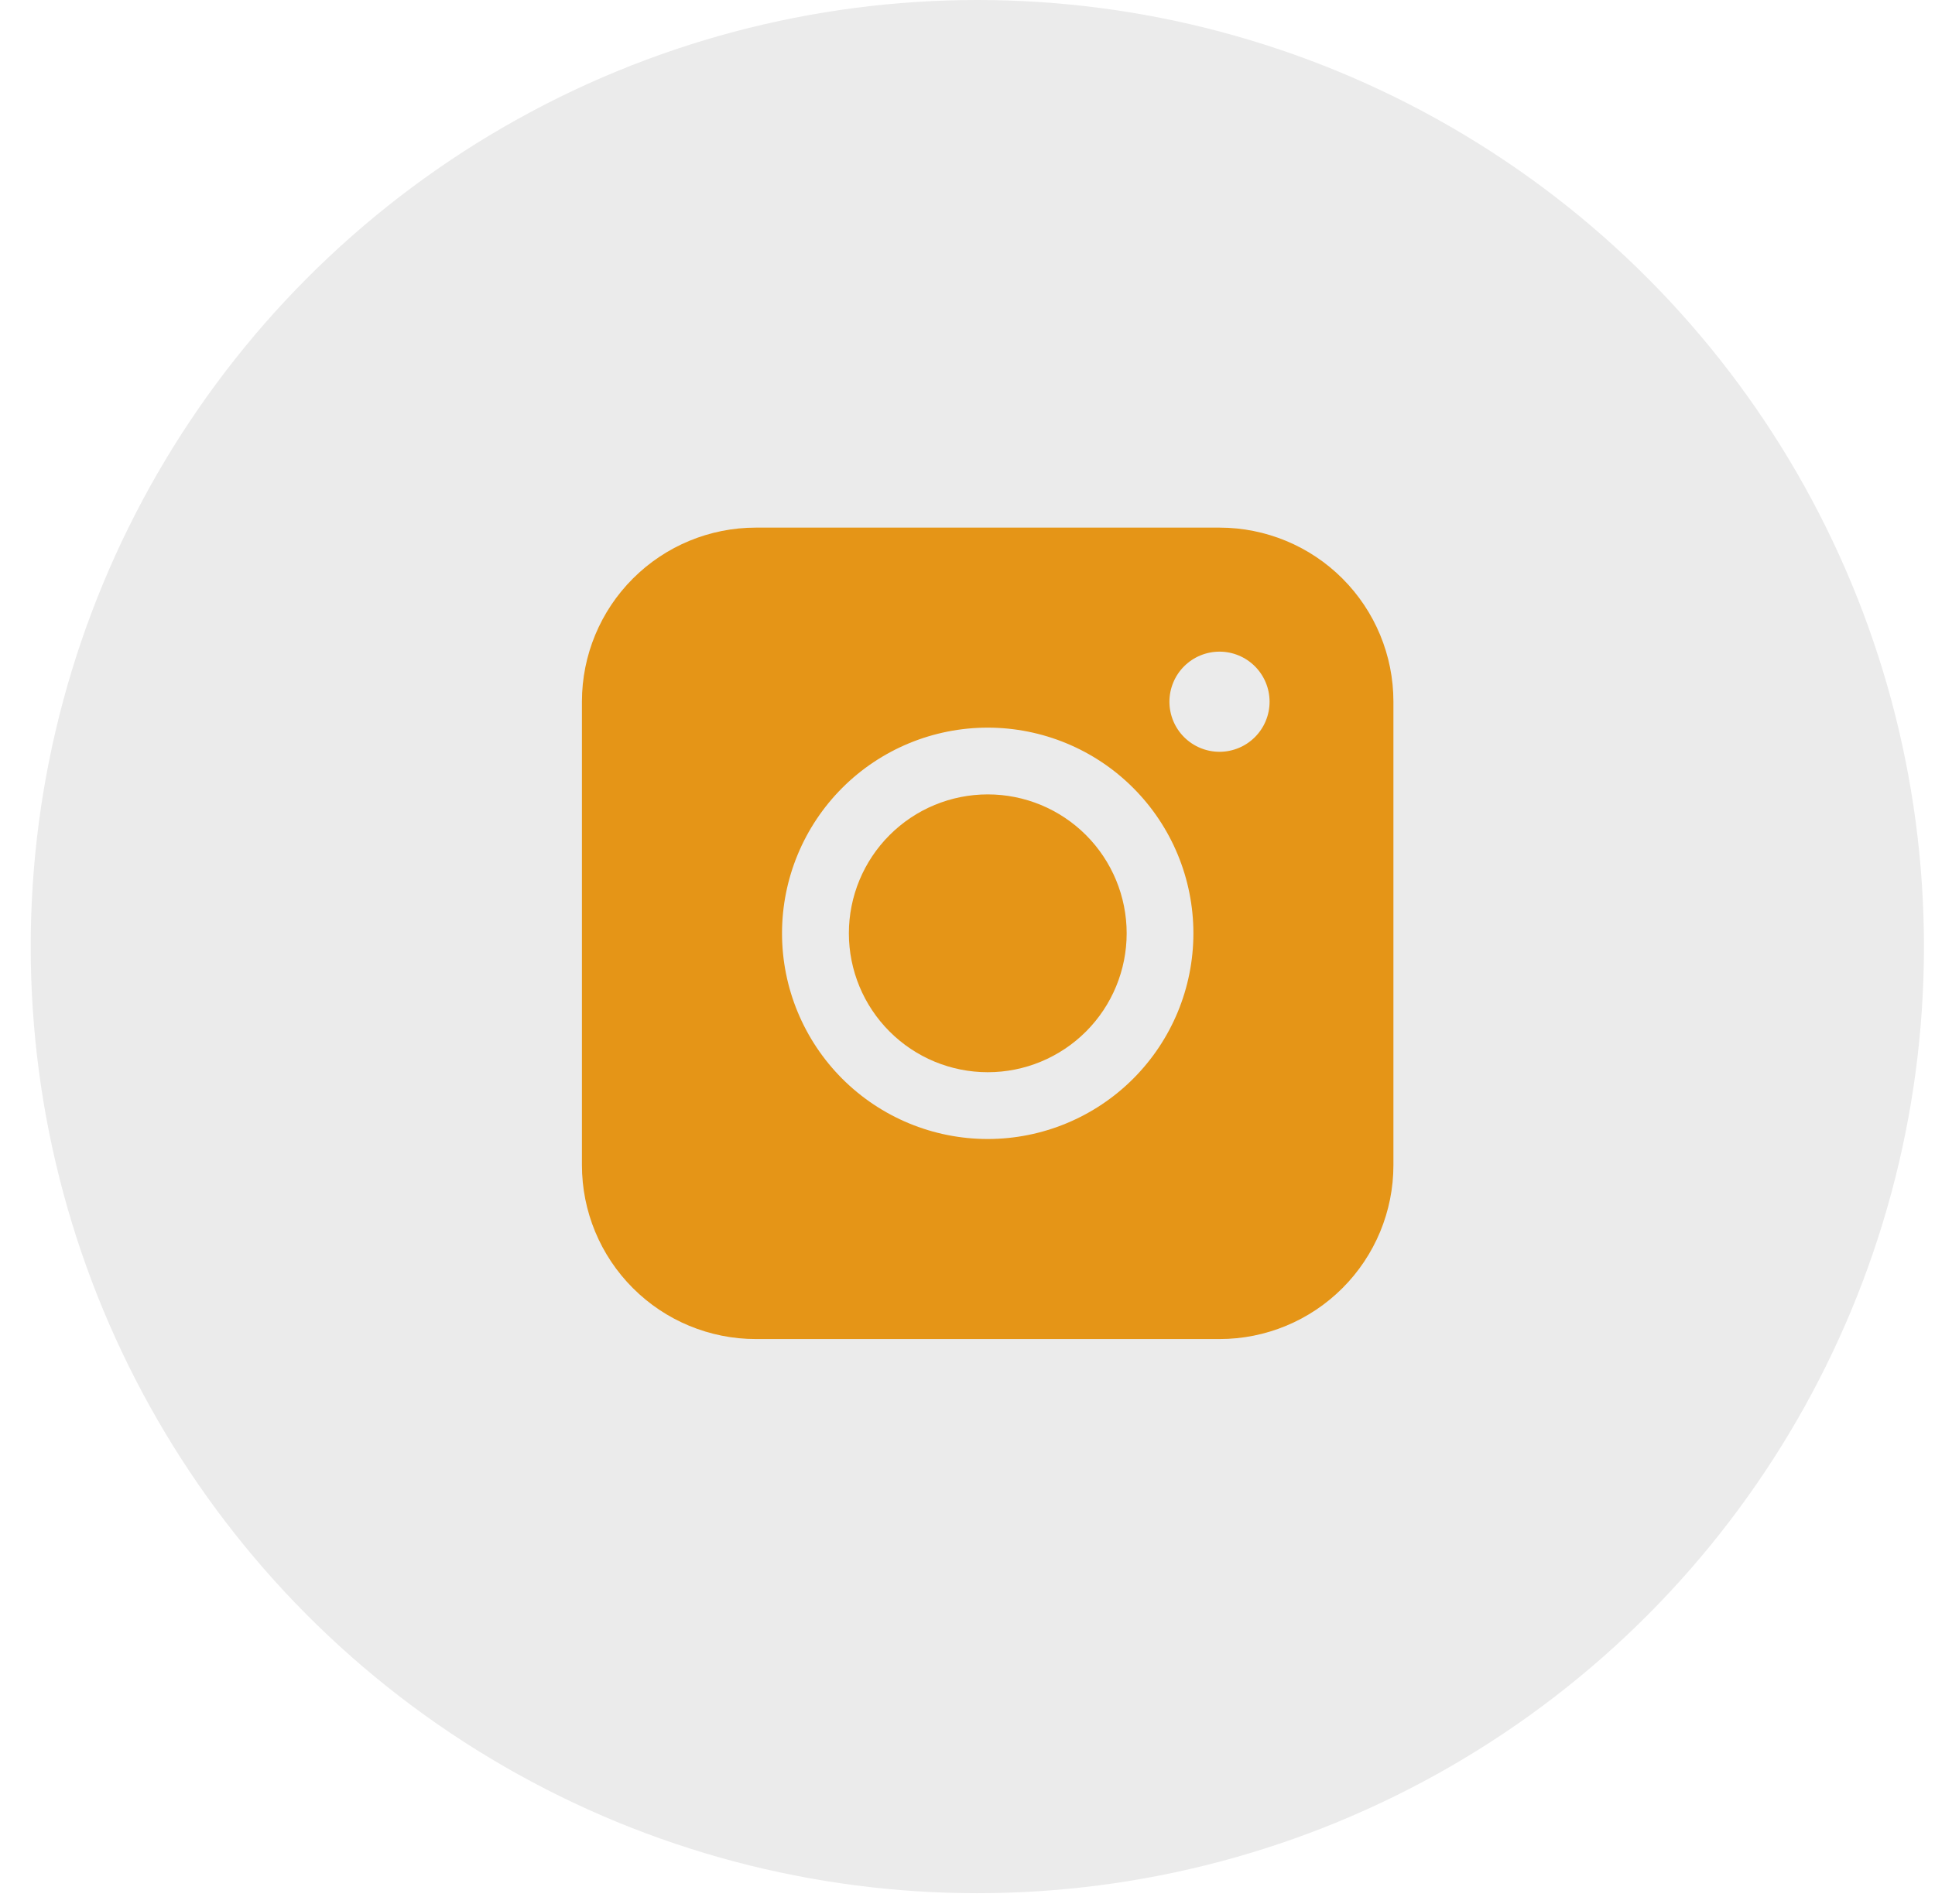
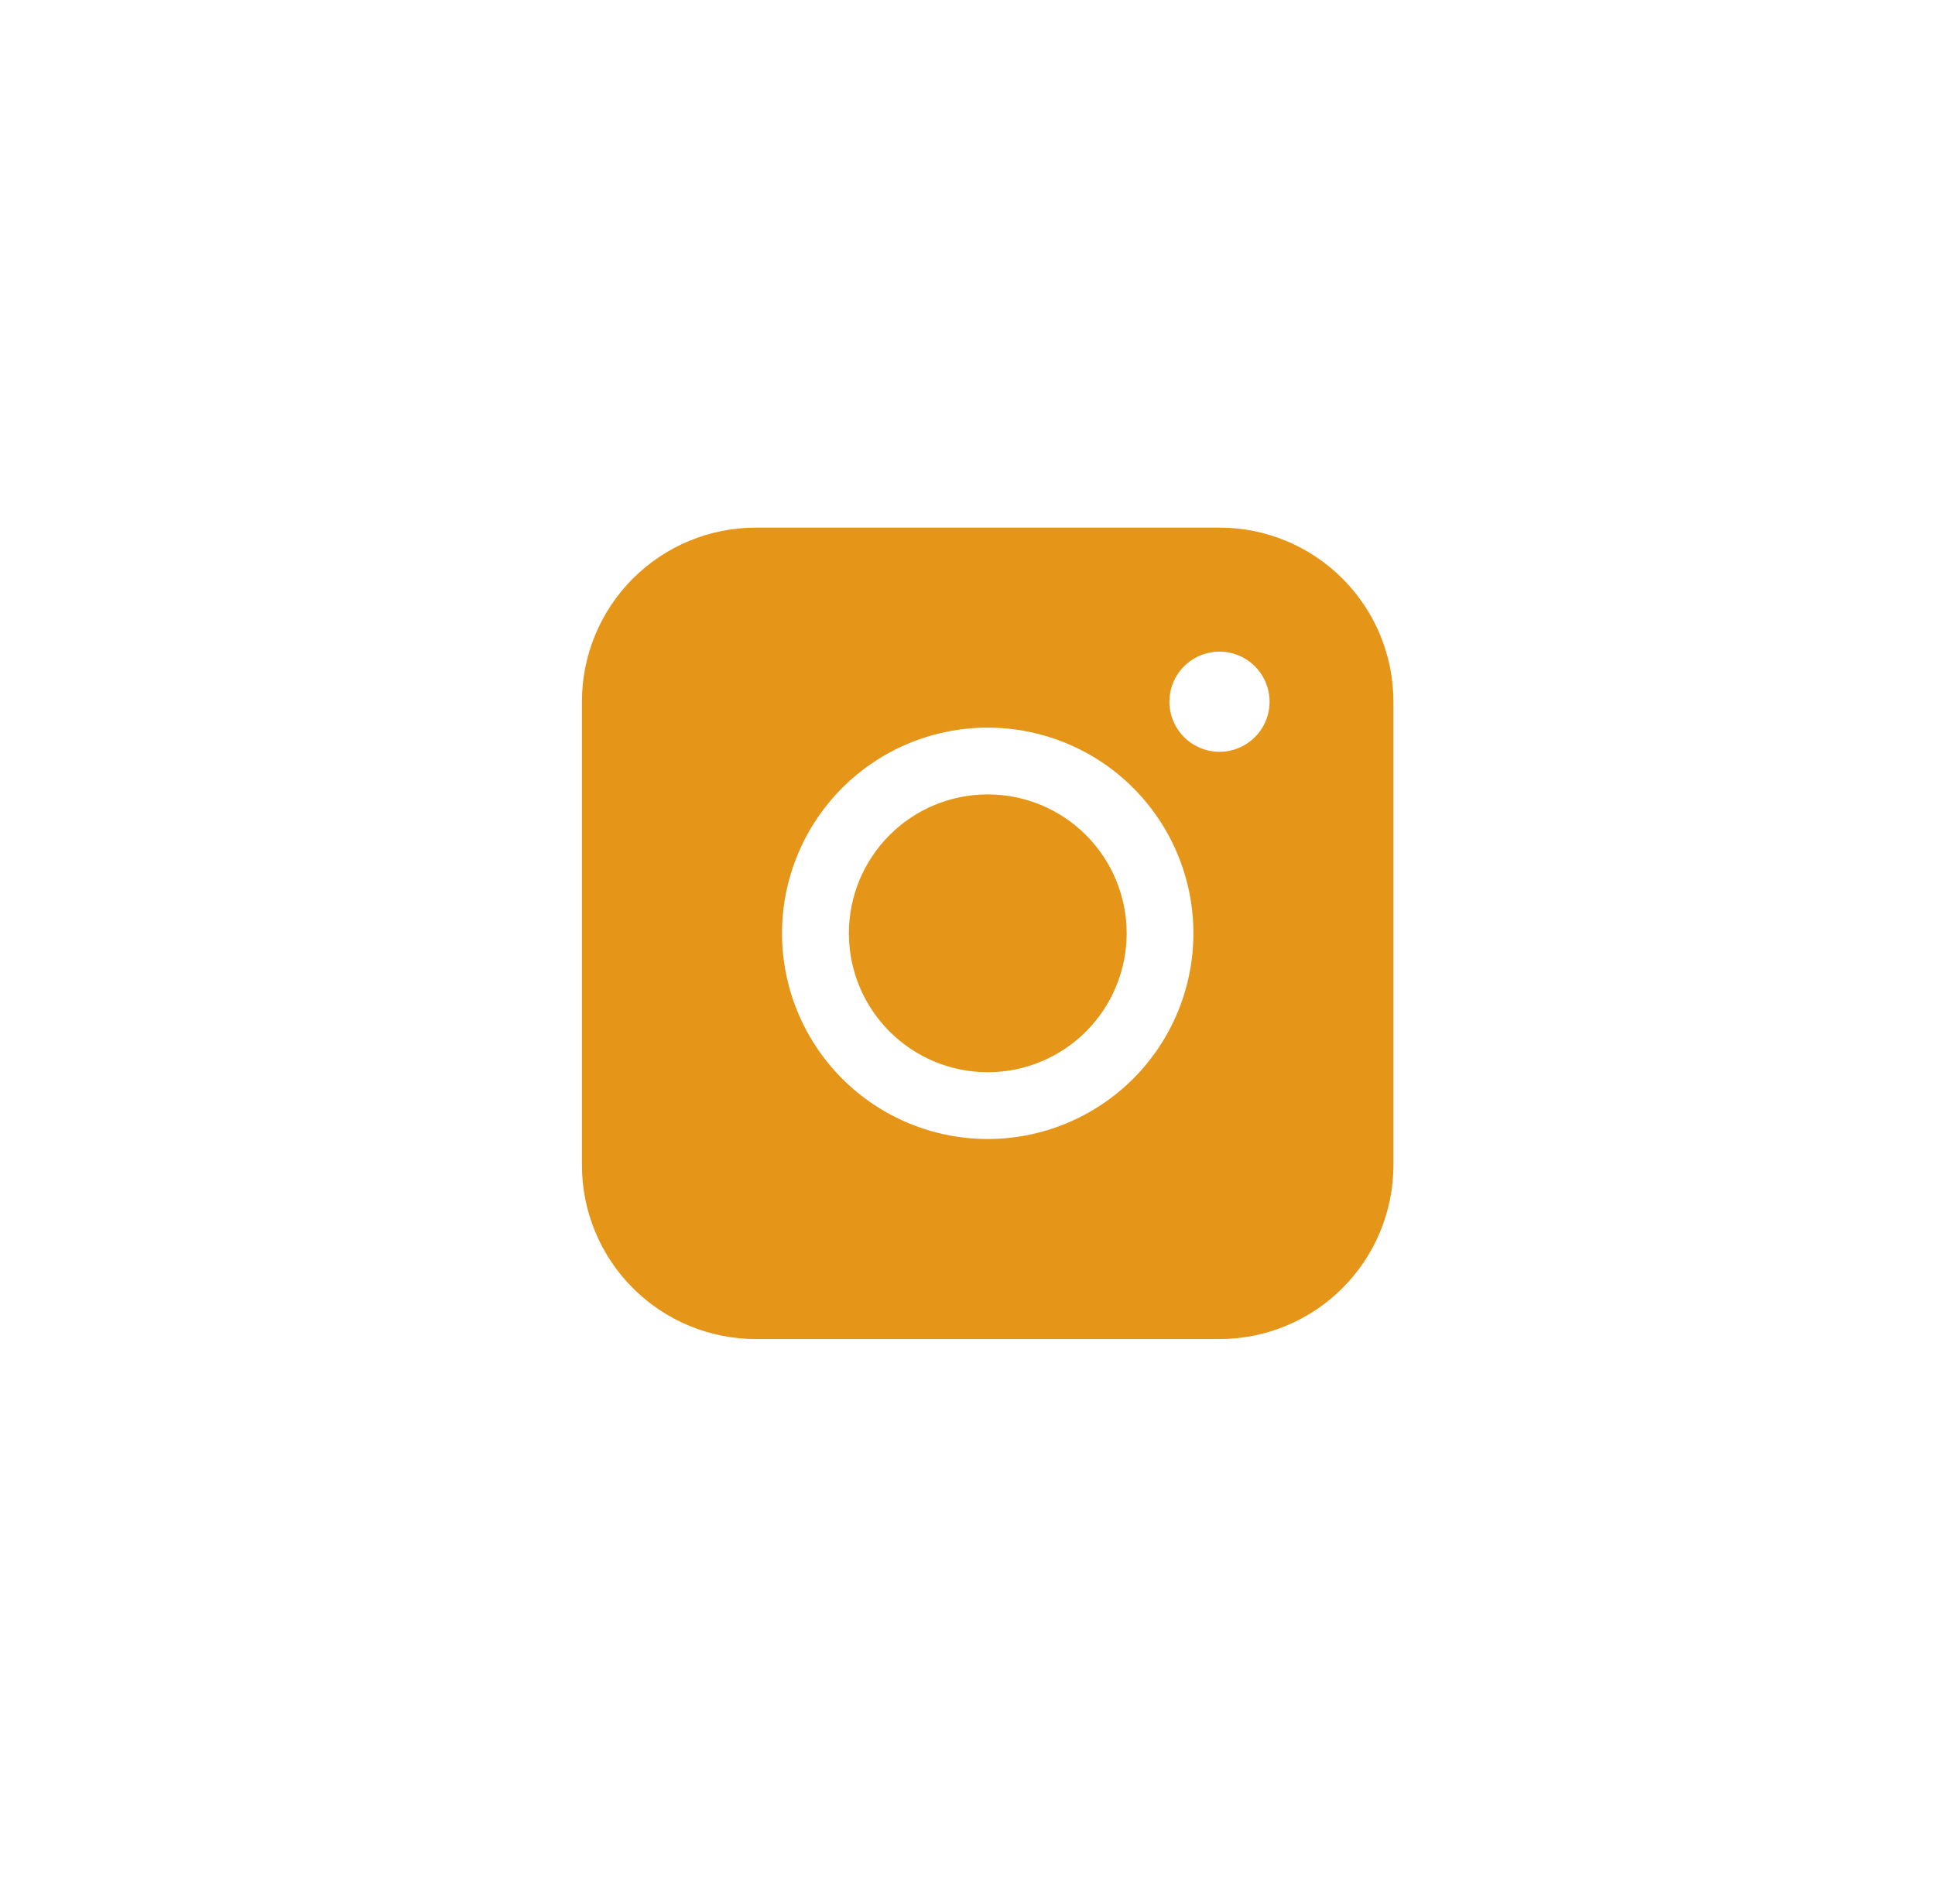
<svg xmlns="http://www.w3.org/2000/svg" width="62" height="61" viewBox="0 0 62 61" fill="none">
-   <circle cx="31.315" cy="30.331" r="30.331" fill="black" fill-opacity="0.08" />
  <path fill-rule="evenodd" clip-rule="evenodd" d="M24.218 16.906C22.741 16.906 21.324 17.493 20.279 18.538C19.234 19.582 18.647 20.999 18.646 22.476V37.334C18.646 38.812 19.233 40.229 20.279 41.274C21.323 42.319 22.741 42.906 24.218 42.906H39.077C40.554 42.906 41.971 42.318 43.015 41.273C44.06 40.229 44.647 38.812 44.647 37.334V22.476C44.646 20.999 44.059 19.583 43.014 18.538C41.97 17.494 40.554 16.907 39.077 16.906H24.218ZM40.679 22.485C40.679 22.91 40.51 23.318 40.209 23.619C39.908 23.92 39.5 24.089 39.075 24.089C38.649 24.089 38.241 23.92 37.94 23.619C37.639 23.318 37.47 22.91 37.47 22.485C37.47 22.059 37.639 21.651 37.94 21.35C38.241 21.049 38.649 20.88 39.075 20.88C39.5 20.88 39.908 21.049 40.209 21.35C40.51 21.651 40.679 22.059 40.679 22.485ZM31.65 25.454C30.469 25.454 29.337 25.923 28.503 26.758C27.668 27.593 27.199 28.725 27.199 29.905C27.199 31.086 27.668 32.218 28.503 33.052C29.337 33.887 30.469 34.356 31.65 34.356C32.83 34.356 33.962 33.887 34.797 33.052C35.631 32.218 36.1 31.086 36.1 29.905C36.1 28.725 35.631 27.593 34.797 26.758C33.962 25.923 32.83 25.454 31.65 25.454ZM25.057 29.905C25.057 28.157 25.752 26.481 26.987 25.245C28.223 24.009 29.9 23.315 31.648 23.315C33.395 23.315 35.072 24.009 36.308 25.245C37.544 26.481 38.238 28.157 38.238 29.905C38.238 31.653 37.544 33.329 36.308 34.565C35.072 35.801 33.395 36.496 31.648 36.496C29.9 36.496 28.223 35.801 26.987 34.565C25.752 33.329 25.057 31.653 25.057 29.905Z" fill="#E59517" />
</svg>